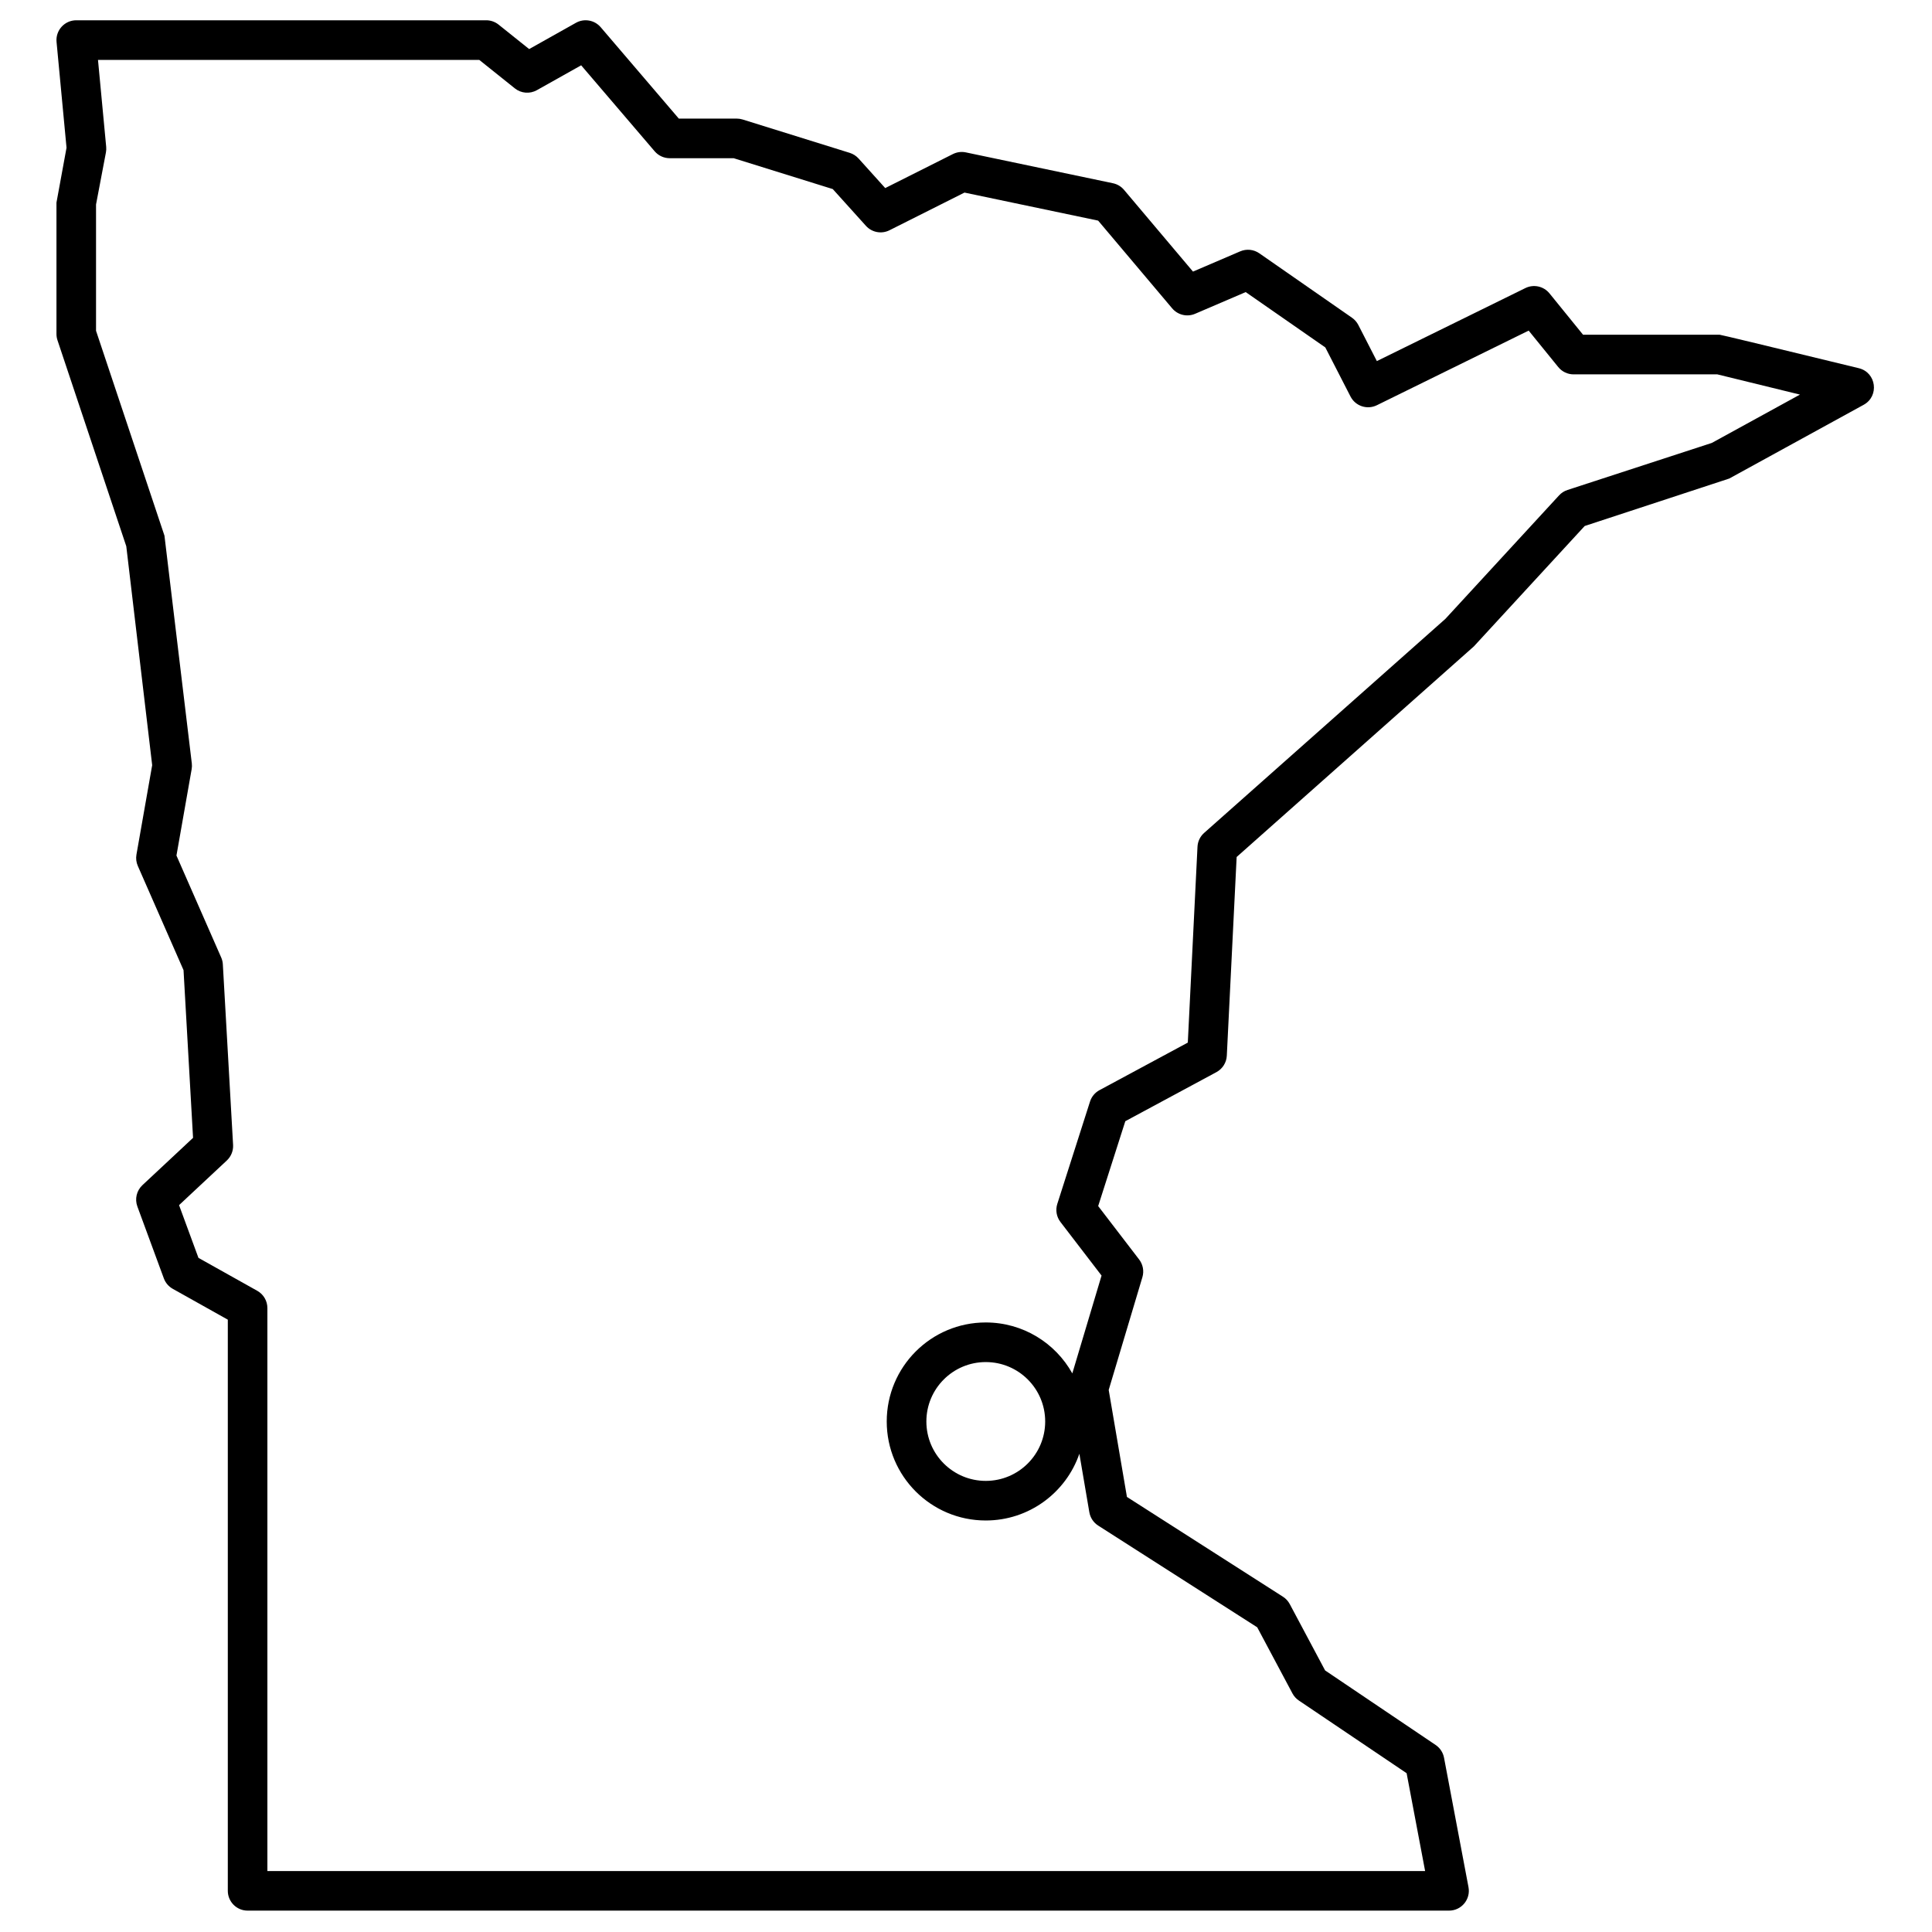
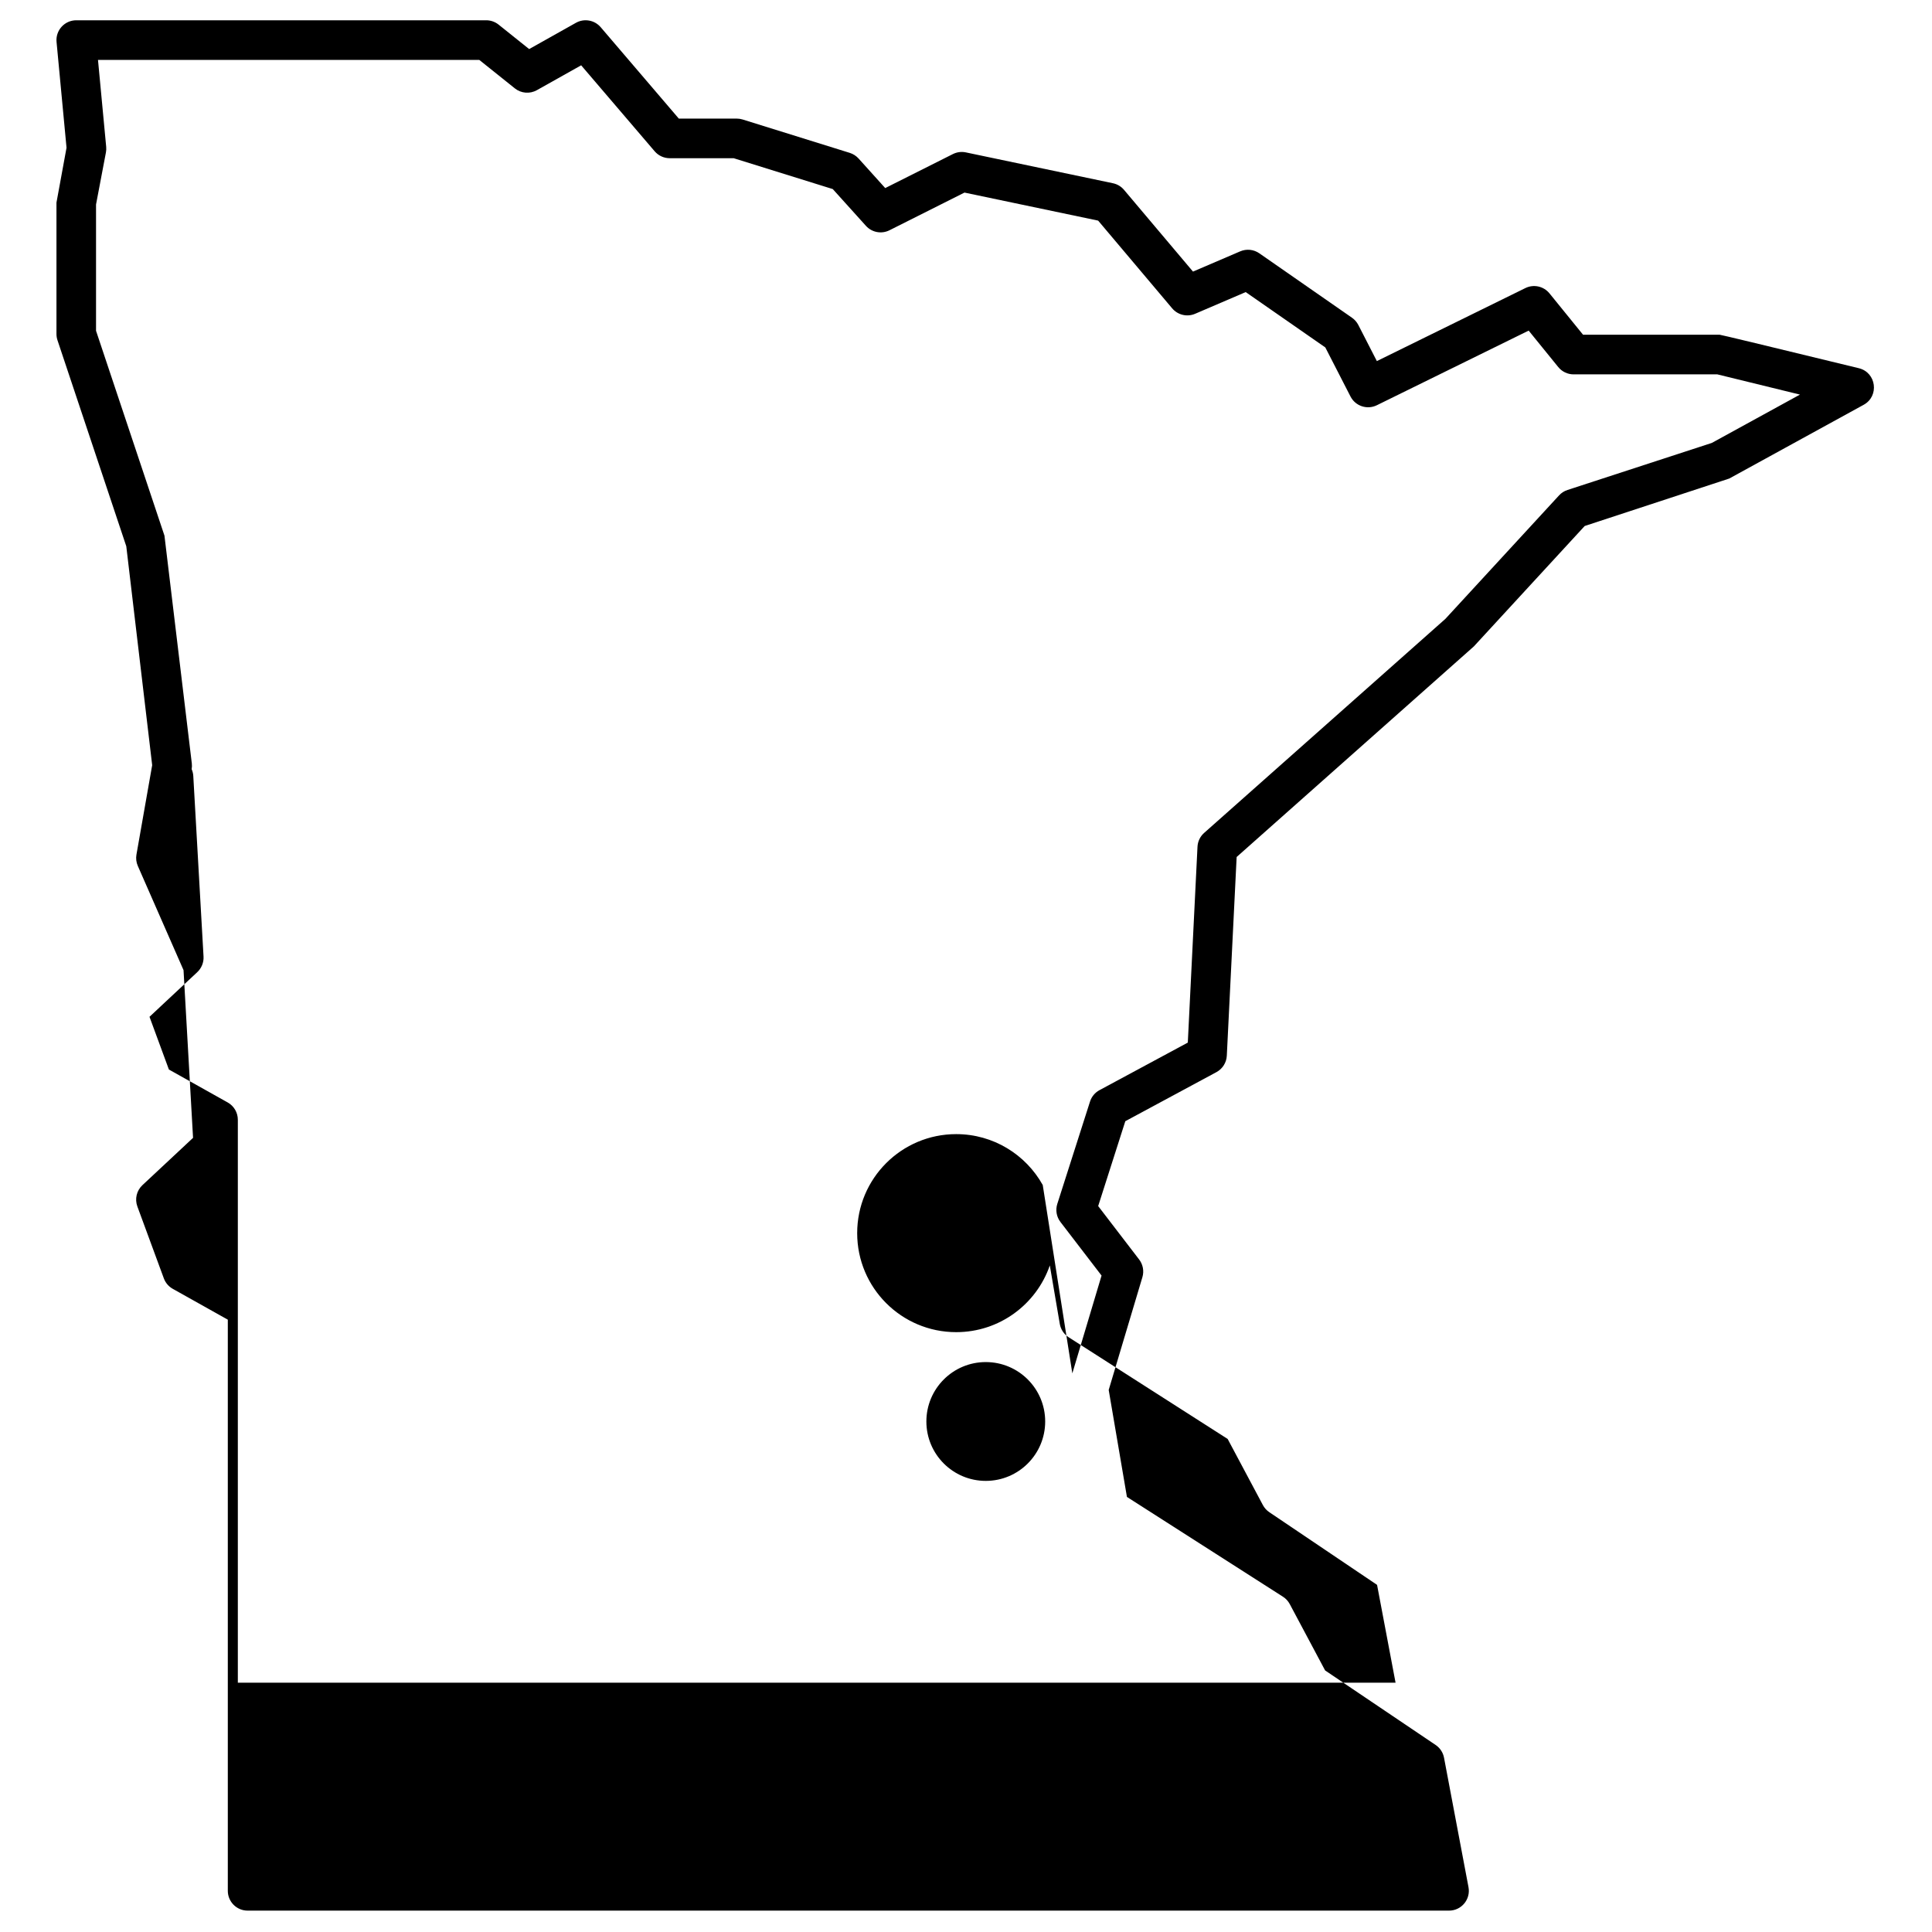
<svg xmlns="http://www.w3.org/2000/svg" fill="#000000" width="800px" height="800px" version="1.1" viewBox="144 144 512 512">
-   <path d="m161.63 183.15-2.644-28.035c-0.289-3.082 2.133-5.742 5.227-5.742h108.64c1.191 0 2.348 0.406 3.281 1.152l8.094 6.481 12.402-6.961c2.184-1.227 4.93-0.738 6.559 1.164l20.703 24.219h15.336c0.527 0 1.055 0.078 1.559 0.234l28.402 8.848c0.898 0.281 1.707 0.797 2.34 1.496l7.062 7.836 17.938-9.012c1.059-0.531 2.269-0.691 3.434-0.445l38.98 8.176c1.148 0.242 2.18 0.855 2.934 1.754l18.277 21.66 12.512-5.363c1.664-0.711 3.578-0.52 5.066 0.516l24.559 17.074c0.707 0.492 1.281 1.148 1.676 1.914l4.914 9.578 39.355-19.348c2.199-1.078 4.848-0.5 6.391 1.402l8.902 10.965h36.219c0.281 0 12.566 2.957 36.863 8.867 4.652 1.137 5.473 7.398 1.277 9.699l-35.617 19.539-38.309 12.578-29.375 31.91-62.863 55.809-2.606 52.656c-0.09 1.836-1.137 3.488-2.754 4.359l-24.145 13-7.191 22.492 10.855 14.156c1.023 1.336 1.344 3.082 0.863 4.695l-8.93 29.875 4.832 28.352 41.344 26.445c0.762 0.484 1.383 1.16 1.805 1.953l9.371 17.586 29.289 19.754c1.164 0.785 1.965 2 2.223 3.375l6.484 34.301c0.613 3.231-1.867 6.223-5.156 6.223h-318.39c-2.898 0-5.246-2.352-5.246-5.25v-151.36l-14.594-8.176c-1.09-0.609-1.926-1.59-2.359-2.766l-7.016-19.055c-0.73-1.984-0.199-4.207 1.34-5.648l13.418-12.539-2.523-44.445-12.113-27.609c-0.418-0.949-0.543-1.996-0.363-3.019l4.168-23.688-6.863-58.016-18.23-54.59c-0.18-0.535-0.273-1.098-0.273-1.664v-34.812zm243.61 353.3c8.695 0 15.746-7.047 15.746-15.742s-7.051-15.746-15.746-15.746c-8.695 0-15.742 7.051-15.742 15.746s7.047 15.742 15.742 15.742zm22.938-28.496 7.746-25.914-10.895-14.203c-1.047-1.367-1.355-3.156-0.832-4.793l8.672-27.125c0.414-1.293 1.312-2.375 2.512-3.019l23.402-12.602 2.566-51.902c0.07-1.41 0.703-2.731 1.758-3.664l63.938-56.727 30.125-32.723c0.609-0.66 1.379-1.156 2.234-1.434l38.25-12.469 23.355-12.809-21.895-5.359h-38.086c-1.582 0-3.078-0.711-4.074-1.938l-7.84-9.66-40.23 19.777c-2.57 1.262-5.676 0.234-6.984-2.312l-6.676-13.004-21.098-14.668-13.406 5.75c-2.125 0.91-4.59 0.324-6.082-1.441l-19.617-23.25-35.422-7.43-19.871 9.984c-2.113 1.062-4.672 0.582-6.254-1.176l-8.781-9.738-26.266-8.18h-16.949c-1.535 0-2.992-0.672-3.992-1.84l-19.473-22.777-11.734 6.586c-1.863 1.047-4.18 0.859-5.848-0.48l-9.422-7.543h-101.04l2.172 23.039c0.047 0.492 0.023 0.984-0.066 1.469l-2.625 13.812v33.469l18.133 54.293 7.25 60.363c0.062 0.508 0.047 1.02-0.043 1.523l-4.027 22.887 11.859 27.023c0.25 0.57 0.398 1.184 0.434 1.809l2.715 47.844c0.09 1.555-0.52 3.066-1.656 4.133l-12.664 11.836 5.141 13.973 15.586 8.73c1.656 0.926 2.684 2.68 2.684 4.578v149.19h306.81l-4.902-25.926-28.555-19.258c-0.711-0.48-1.297-1.125-1.699-1.883l-9.34-17.527-42.141-26.953c-1.246-0.797-2.098-2.082-2.348-3.543l-2.641-15.488c-3.547 10.289-13.316 17.68-24.812 17.68-14.492 0-26.238-11.746-26.238-26.238s11.746-26.242 26.238-26.242c9.863 0 18.457 5.445 22.938 13.488z" fill-rule="evenodd" />
+   <path d="m161.63 183.15-2.644-28.035c-0.289-3.082 2.133-5.742 5.227-5.742h108.64c1.191 0 2.348 0.406 3.281 1.152l8.094 6.481 12.402-6.961c2.184-1.227 4.93-0.738 6.559 1.164l20.703 24.219h15.336c0.527 0 1.055 0.078 1.559 0.234l28.402 8.848c0.898 0.281 1.707 0.797 2.34 1.496l7.062 7.836 17.938-9.012c1.059-0.531 2.269-0.691 3.434-0.445l38.98 8.176c1.148 0.242 2.18 0.855 2.934 1.754l18.277 21.66 12.512-5.363c1.664-0.711 3.578-0.52 5.066 0.516l24.559 17.074c0.707 0.492 1.281 1.148 1.676 1.914l4.914 9.578 39.355-19.348c2.199-1.078 4.848-0.5 6.391 1.402l8.902 10.965h36.219c0.281 0 12.566 2.957 36.863 8.867 4.652 1.137 5.473 7.398 1.277 9.699l-35.617 19.539-38.309 12.578-29.375 31.91-62.863 55.809-2.606 52.656c-0.09 1.836-1.137 3.488-2.754 4.359l-24.145 13-7.191 22.492 10.855 14.156c1.023 1.336 1.344 3.082 0.863 4.695l-8.93 29.875 4.832 28.352 41.344 26.445c0.762 0.484 1.383 1.16 1.805 1.953l9.371 17.586 29.289 19.754c1.164 0.785 1.965 2 2.223 3.375l6.484 34.301c0.613 3.231-1.867 6.223-5.156 6.223h-318.39c-2.898 0-5.246-2.352-5.246-5.25v-151.36l-14.594-8.176c-1.09-0.609-1.926-1.59-2.359-2.766l-7.016-19.055c-0.73-1.984-0.199-4.207 1.34-5.648l13.418-12.539-2.523-44.445-12.113-27.609c-0.418-0.949-0.543-1.996-0.363-3.019l4.168-23.688-6.863-58.016-18.23-54.59c-0.18-0.535-0.273-1.098-0.273-1.664v-34.812zm243.61 353.3c8.695 0 15.746-7.047 15.746-15.742s-7.051-15.746-15.746-15.746c-8.695 0-15.742 7.051-15.742 15.746s7.047 15.742 15.742 15.742zm22.938-28.496 7.746-25.914-10.895-14.203c-1.047-1.367-1.355-3.156-0.832-4.793l8.672-27.125c0.414-1.293 1.312-2.375 2.512-3.019l23.402-12.602 2.566-51.902c0.07-1.41 0.703-2.731 1.758-3.664l63.938-56.727 30.125-32.723c0.609-0.66 1.379-1.156 2.234-1.434l38.25-12.469 23.355-12.809-21.895-5.359h-38.086c-1.582 0-3.078-0.711-4.074-1.938l-7.84-9.66-40.23 19.777c-2.57 1.262-5.676 0.234-6.984-2.312l-6.676-13.004-21.098-14.668-13.406 5.75c-2.125 0.91-4.59 0.324-6.082-1.441l-19.617-23.25-35.422-7.43-19.871 9.984c-2.113 1.062-4.672 0.582-6.254-1.176l-8.781-9.738-26.266-8.18h-16.949c-1.535 0-2.992-0.672-3.992-1.84l-19.473-22.777-11.734 6.586c-1.863 1.047-4.18 0.859-5.848-0.48l-9.422-7.543h-101.04l2.172 23.039c0.047 0.492 0.023 0.984-0.066 1.469l-2.625 13.812v33.469l18.133 54.293 7.25 60.363c0.062 0.508 0.047 1.02-0.043 1.523c0.25 0.57 0.398 1.184 0.434 1.809l2.715 47.844c0.09 1.555-0.52 3.066-1.656 4.133l-12.664 11.836 5.141 13.973 15.586 8.73c1.656 0.926 2.684 2.68 2.684 4.578v149.19h306.81l-4.902-25.926-28.555-19.258c-0.711-0.48-1.297-1.125-1.699-1.883l-9.34-17.527-42.141-26.953c-1.246-0.797-2.098-2.082-2.348-3.543l-2.641-15.488c-3.547 10.289-13.316 17.68-24.812 17.68-14.492 0-26.238-11.746-26.238-26.238s11.746-26.242 26.238-26.242c9.863 0 18.457 5.445 22.938 13.488z" fill-rule="evenodd" />
</svg>